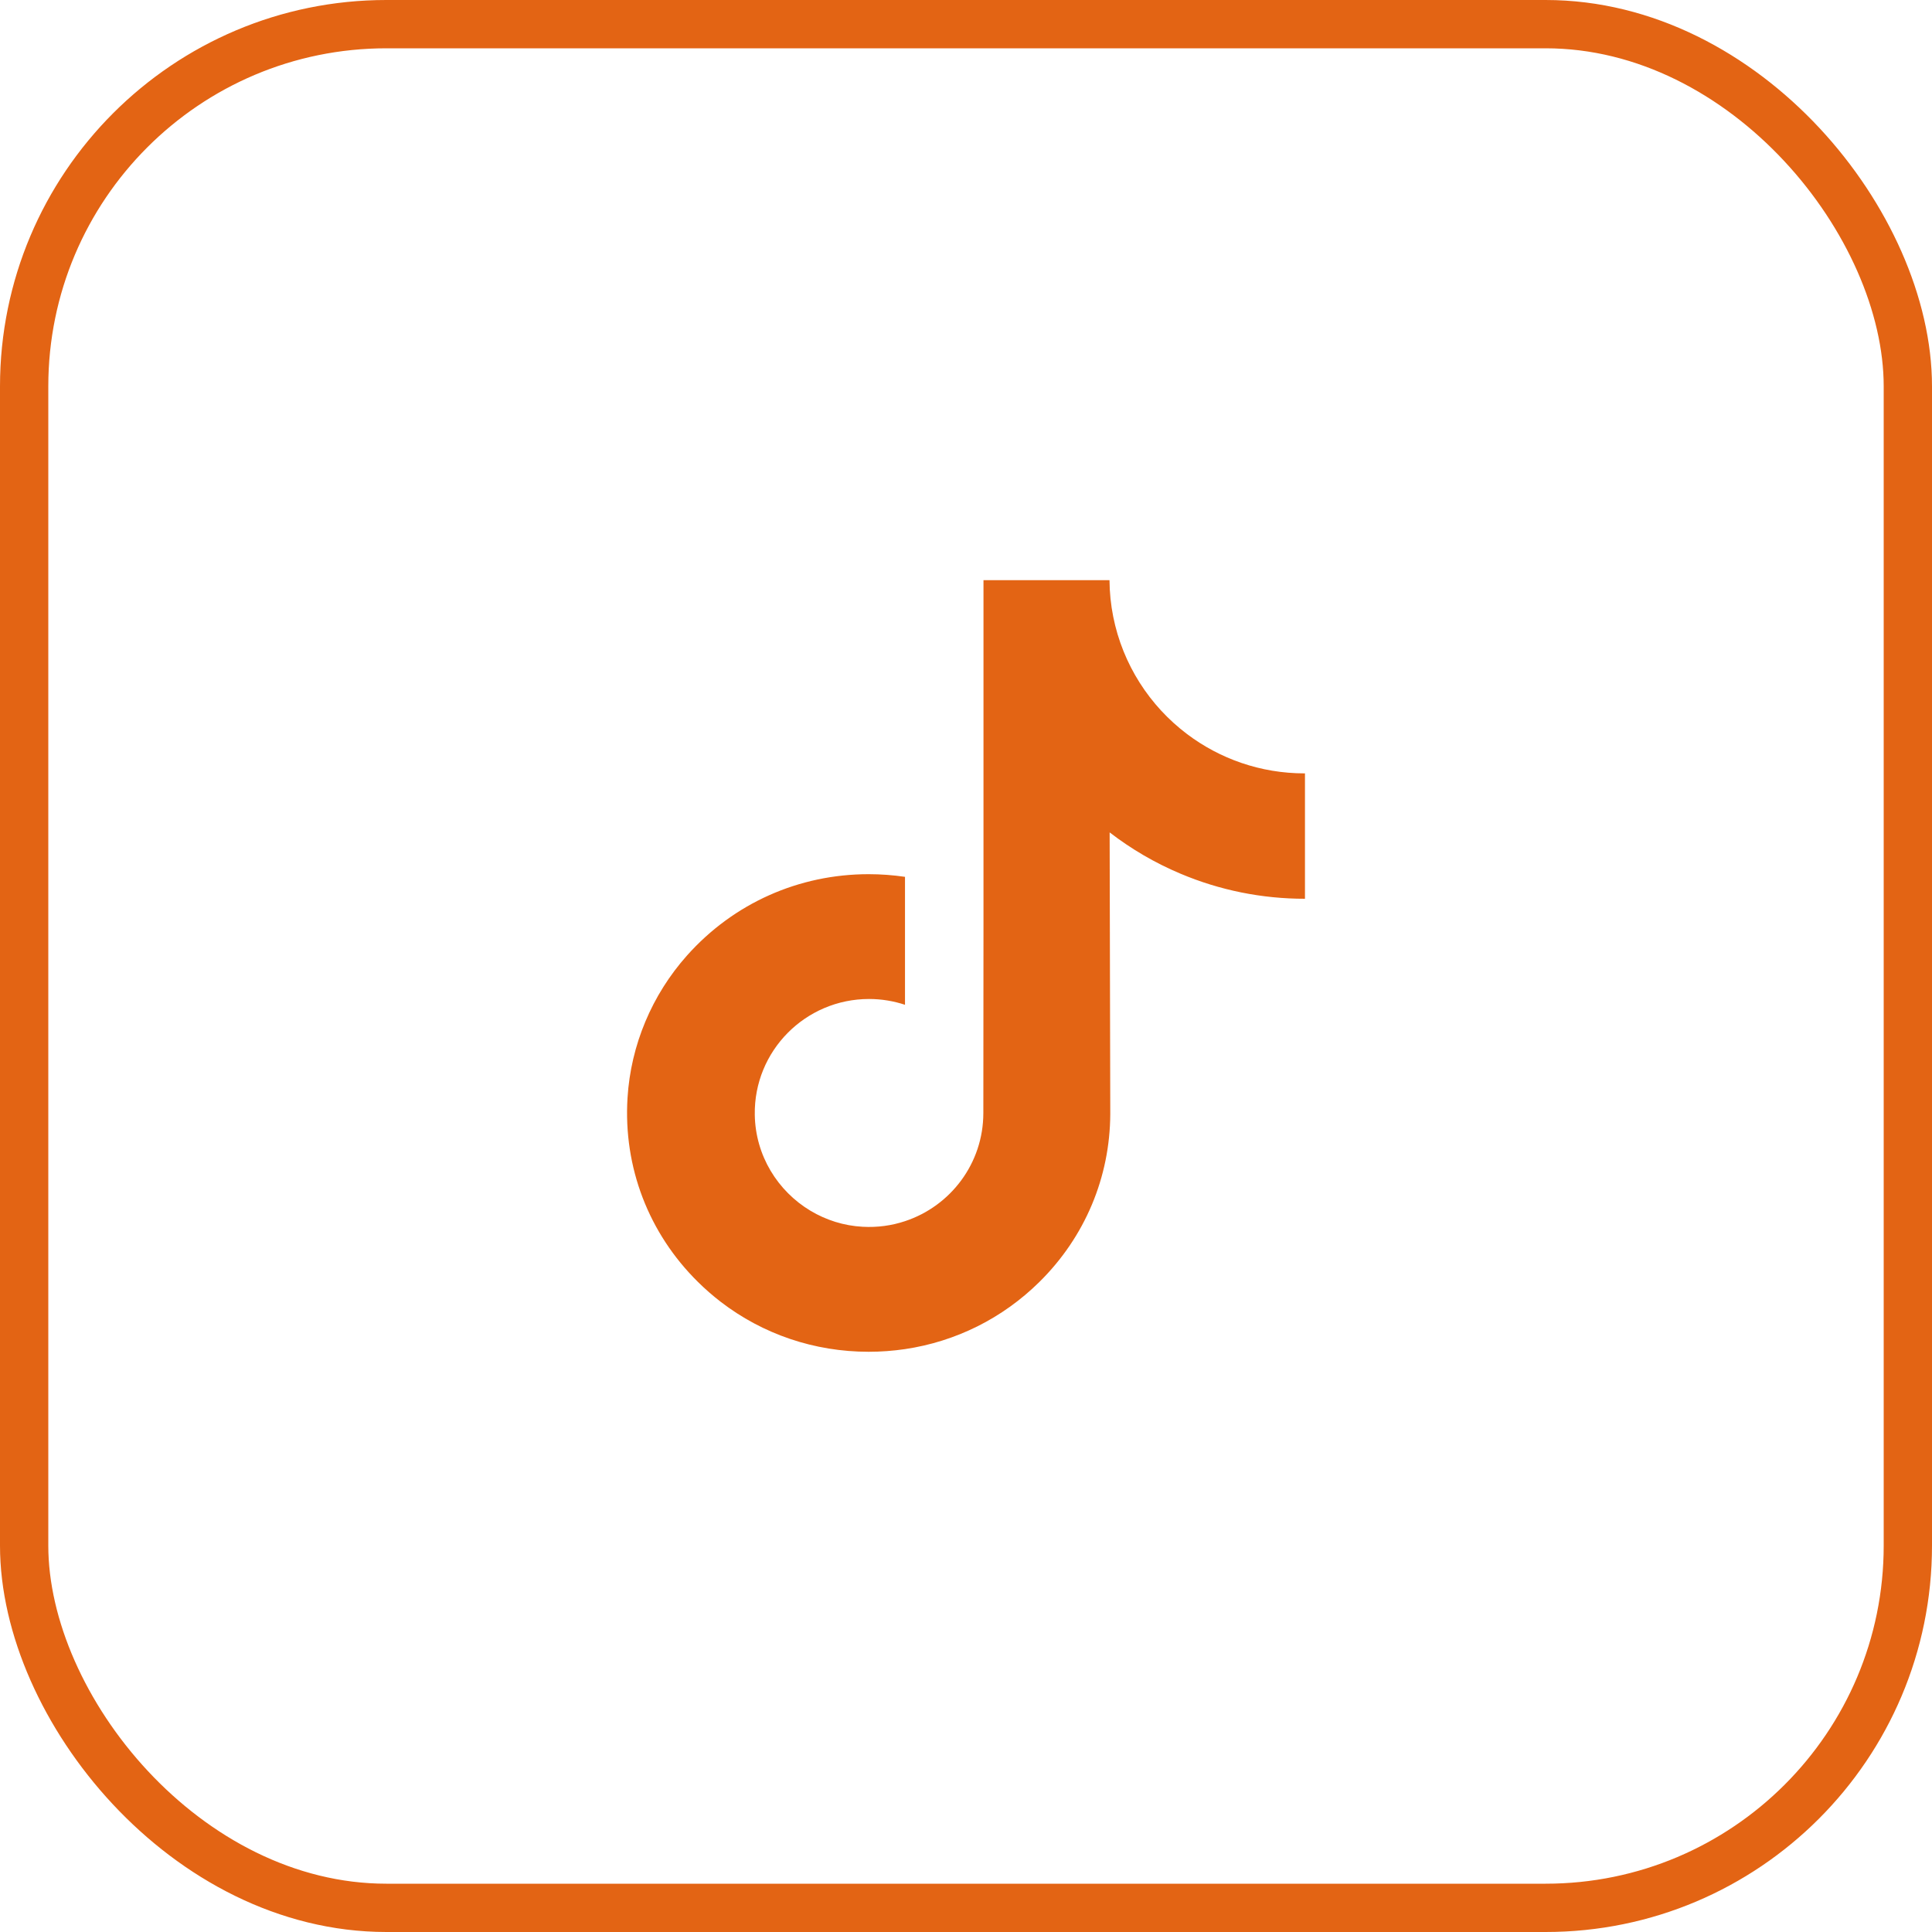
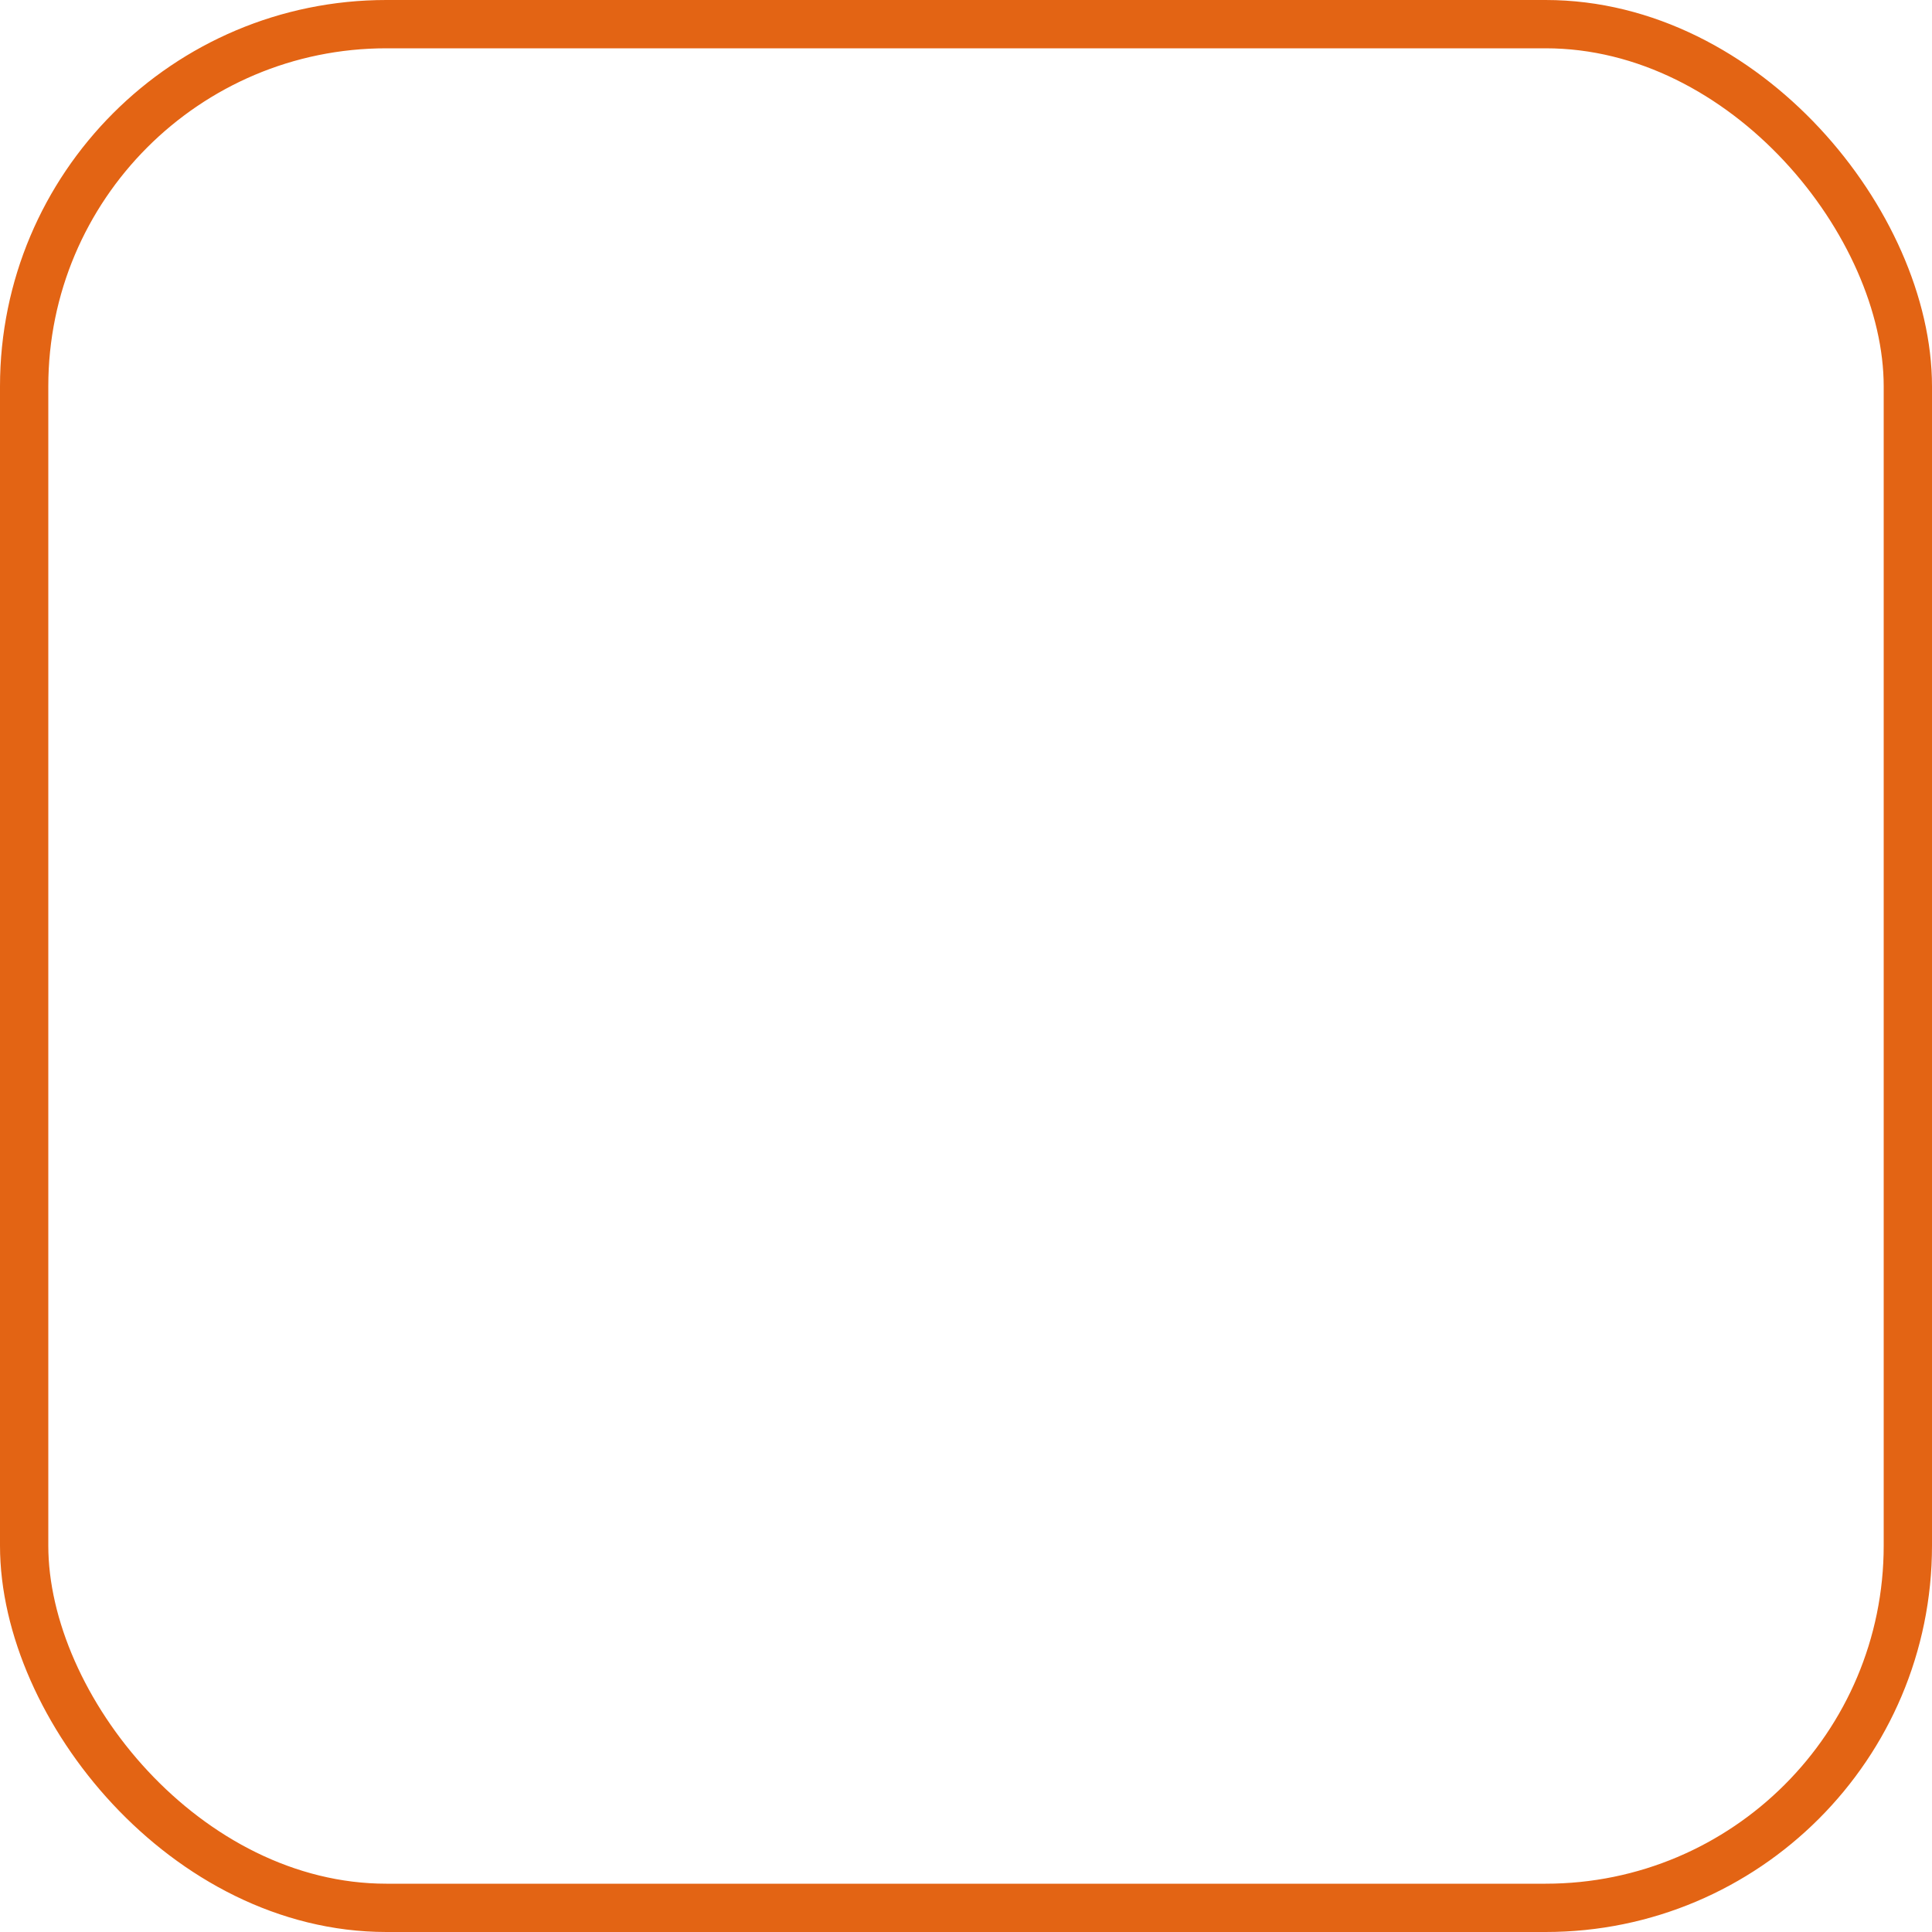
<svg xmlns="http://www.w3.org/2000/svg" width="40" height="40" viewBox="0 0 40 40" fill="none">
  <rect x="0.5" y="0.5" width="39" height="39" rx="7.5" stroke="#E36414" />
  <g clip-path="url(#clip0_2017_2381)">
-     <path d="M27.011 16.012C26.097 16.012 25.255 15.709 24.578 15.199C23.802 14.614 23.245 13.756 23.048 12.767C22.999 12.522 22.973 12.27 22.971 12.012H20.362V19.139L20.359 23.043C20.359 24.087 19.679 24.972 18.737 25.283C18.464 25.374 18.168 25.416 17.861 25.399C17.468 25.378 17.101 25.259 16.781 25.068C16.101 24.661 15.639 23.923 15.627 23.079C15.607 21.759 16.674 20.683 17.993 20.683C18.253 20.683 18.503 20.726 18.737 20.803V18.855V18.154C18.49 18.118 18.239 18.099 17.985 18.099C16.541 18.099 15.191 18.699 14.226 19.78C13.497 20.597 13.059 21.639 12.992 22.732C12.904 24.167 13.429 25.532 14.448 26.539C14.597 26.687 14.755 26.824 14.919 26.951C15.792 27.623 16.86 27.987 17.985 27.987C18.239 27.987 18.49 27.968 18.737 27.932C19.788 27.776 20.757 27.295 21.522 26.539C22.462 25.61 22.981 24.376 22.987 23.064L22.974 17.234C23.422 17.579 23.912 17.866 24.439 18.088C25.257 18.433 26.125 18.608 27.018 18.608V16.714V16.011C27.019 16.012 27.011 16.012 27.011 16.012Z" fill="#E36414" />
-   </g>
+     </g>
  <defs>
    <clipPath id="clip0_2017_2381">
      <rect width="16" height="16" fill="white" transform="translate(12 12)" />
    </clipPath>
  </defs>
</svg>